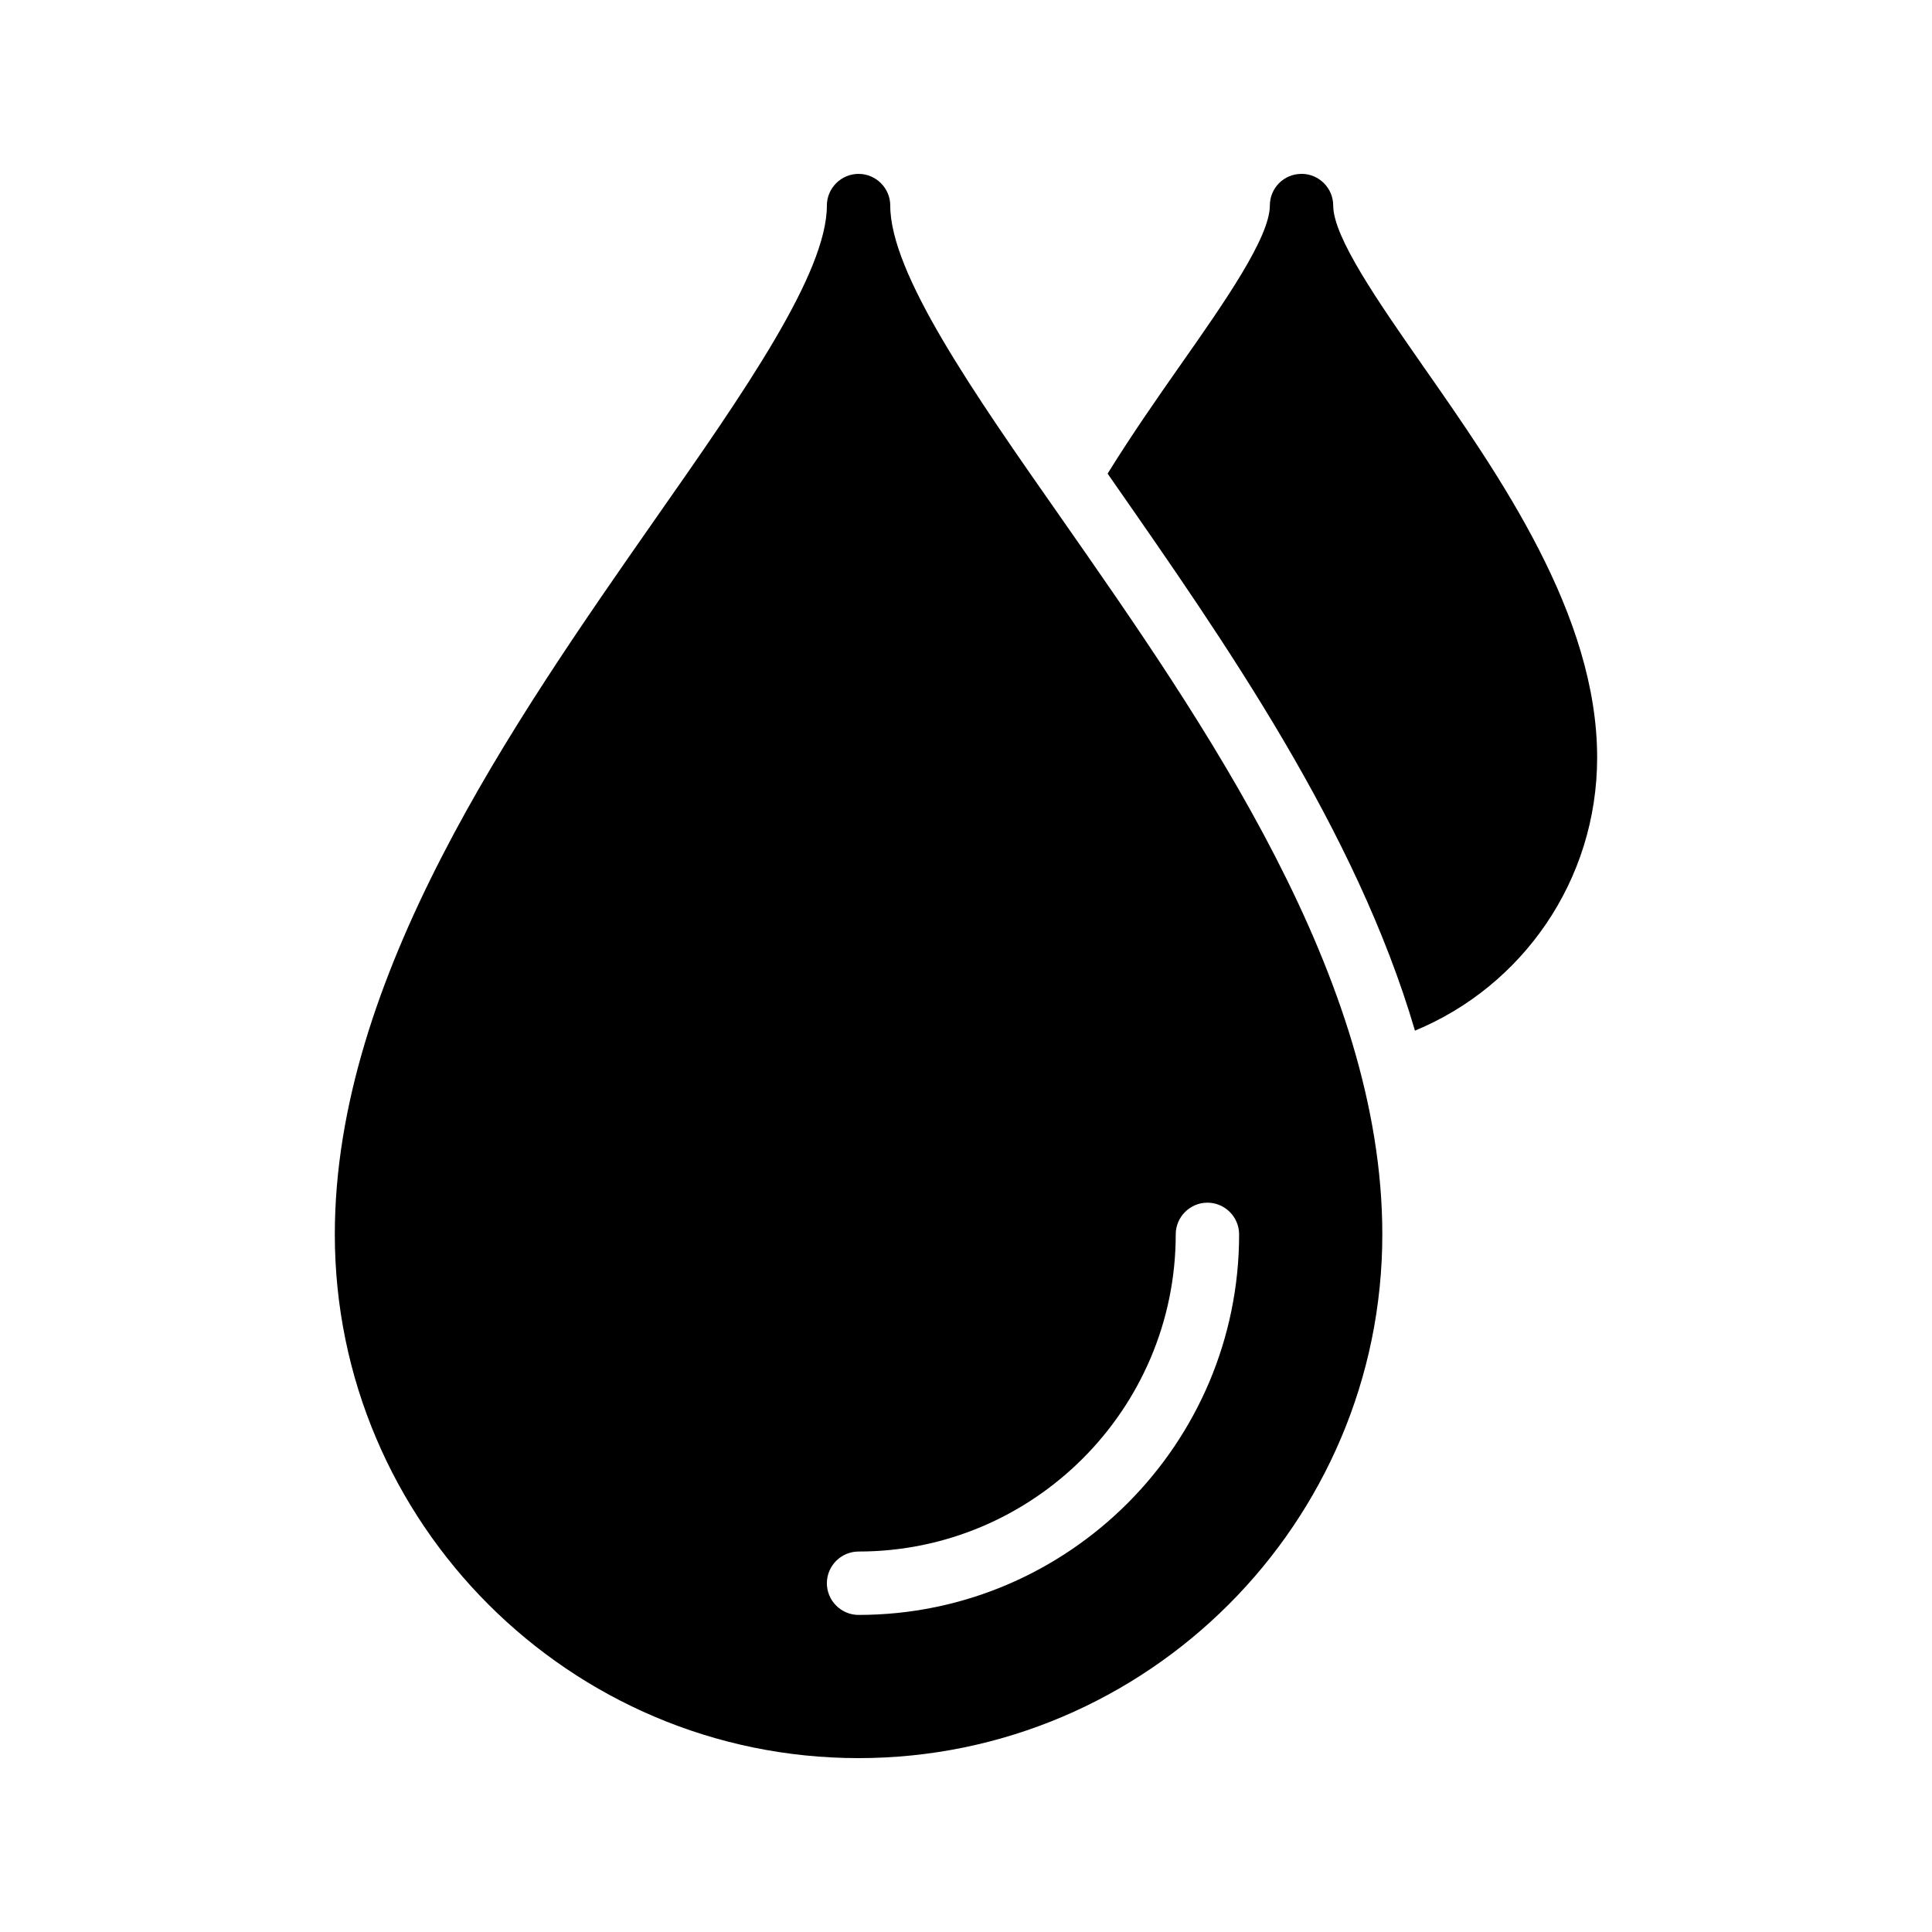
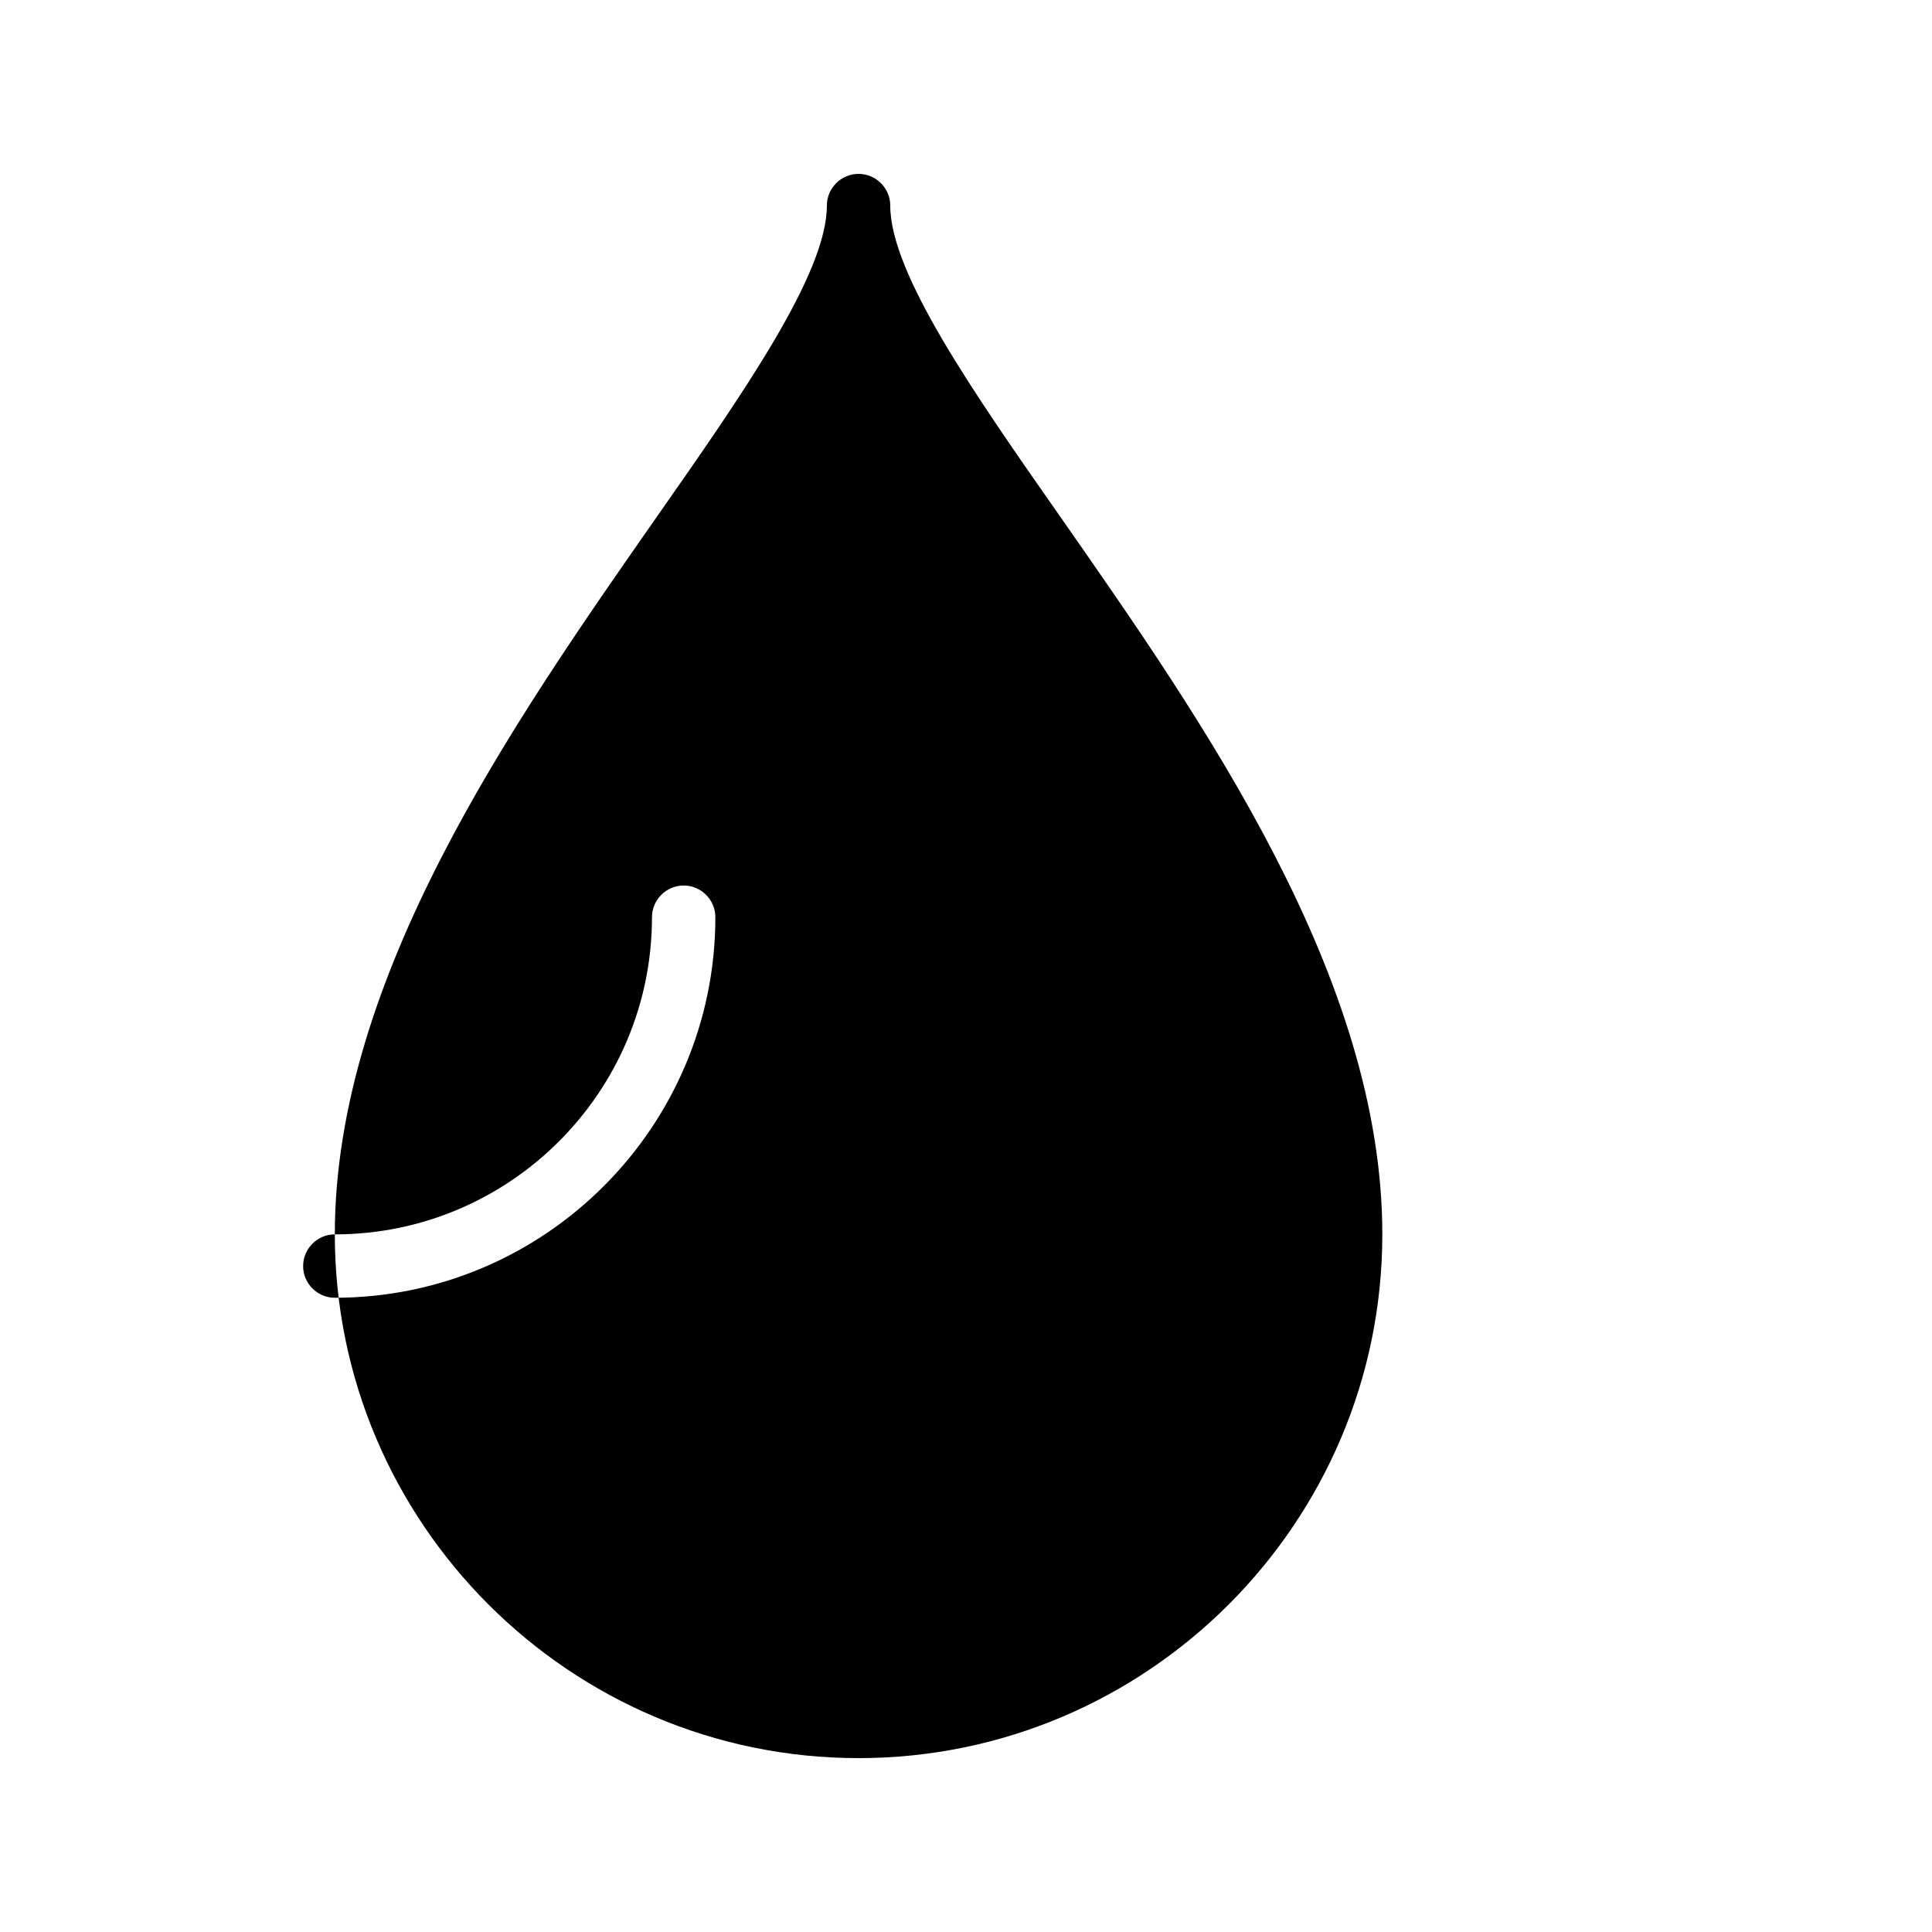
<svg xmlns="http://www.w3.org/2000/svg" fill="#000000" width="800px" height="800px" version="1.1" viewBox="144 144 512 512">
  <g>
-     <path d="m488.92 190.08c-4.703 0-8.398 3.777-8.398 8.398 0 8.398-12.008 25.609-23.68 42.234-6.297 8.984-13.016 18.641-19.312 28.801 0.504 0.758 1.008 1.43 1.512 2.184 29.473 42.32 64.32 92.199 79.938 145.43 28.465-11.754 48.281-39.801 48.281-72.379 0-37.785-25.695-74.48-46.352-104.04-11.586-16.629-23.594-33.844-23.594-42.238 0-4.621-3.777-8.398-8.395-8.398z" />
-     <path d="m232.73 471.12c0 76.492 62.305 138.8 138.8 138.8 76.496 0 138.8-62.305 138.8-138.8 0-68.016-47.191-135.52-85.059-189.77-23.344-33.332-45.344-64.902-45.344-82.871 0-4.617-3.777-8.398-8.398-8.398-4.617 0-8.398 3.777-8.398 8.398 0 17.969-22 49.539-45.344 82.875-37.863 54.242-85.055 121.75-85.055 189.77zm138.8 84.051c46.352 0 84.051-37.703 84.051-84.051 0-4.617 3.777-8.398 8.398-8.398 4.617 0 8.398 3.777 8.398 8.398 0 55.586-45.258 100.85-100.85 100.85-4.617 0-8.398-3.777-8.398-8.398 0.004-4.621 3.781-8.398 8.398-8.398z" />
+     <path d="m232.73 471.12c0 76.492 62.305 138.8 138.8 138.8 76.496 0 138.8-62.305 138.8-138.8 0-68.016-47.191-135.52-85.059-189.77-23.344-33.332-45.344-64.902-45.344-82.871 0-4.617-3.777-8.398-8.398-8.398-4.617 0-8.398 3.777-8.398 8.398 0 17.969-22 49.539-45.344 82.875-37.863 54.242-85.055 121.75-85.055 189.77zc46.352 0 84.051-37.703 84.051-84.051 0-4.617 3.777-8.398 8.398-8.398 4.617 0 8.398 3.777 8.398 8.398 0 55.586-45.258 100.85-100.85 100.85-4.617 0-8.398-3.777-8.398-8.398 0.004-4.621 3.781-8.398 8.398-8.398z" />
  </g>
</svg>